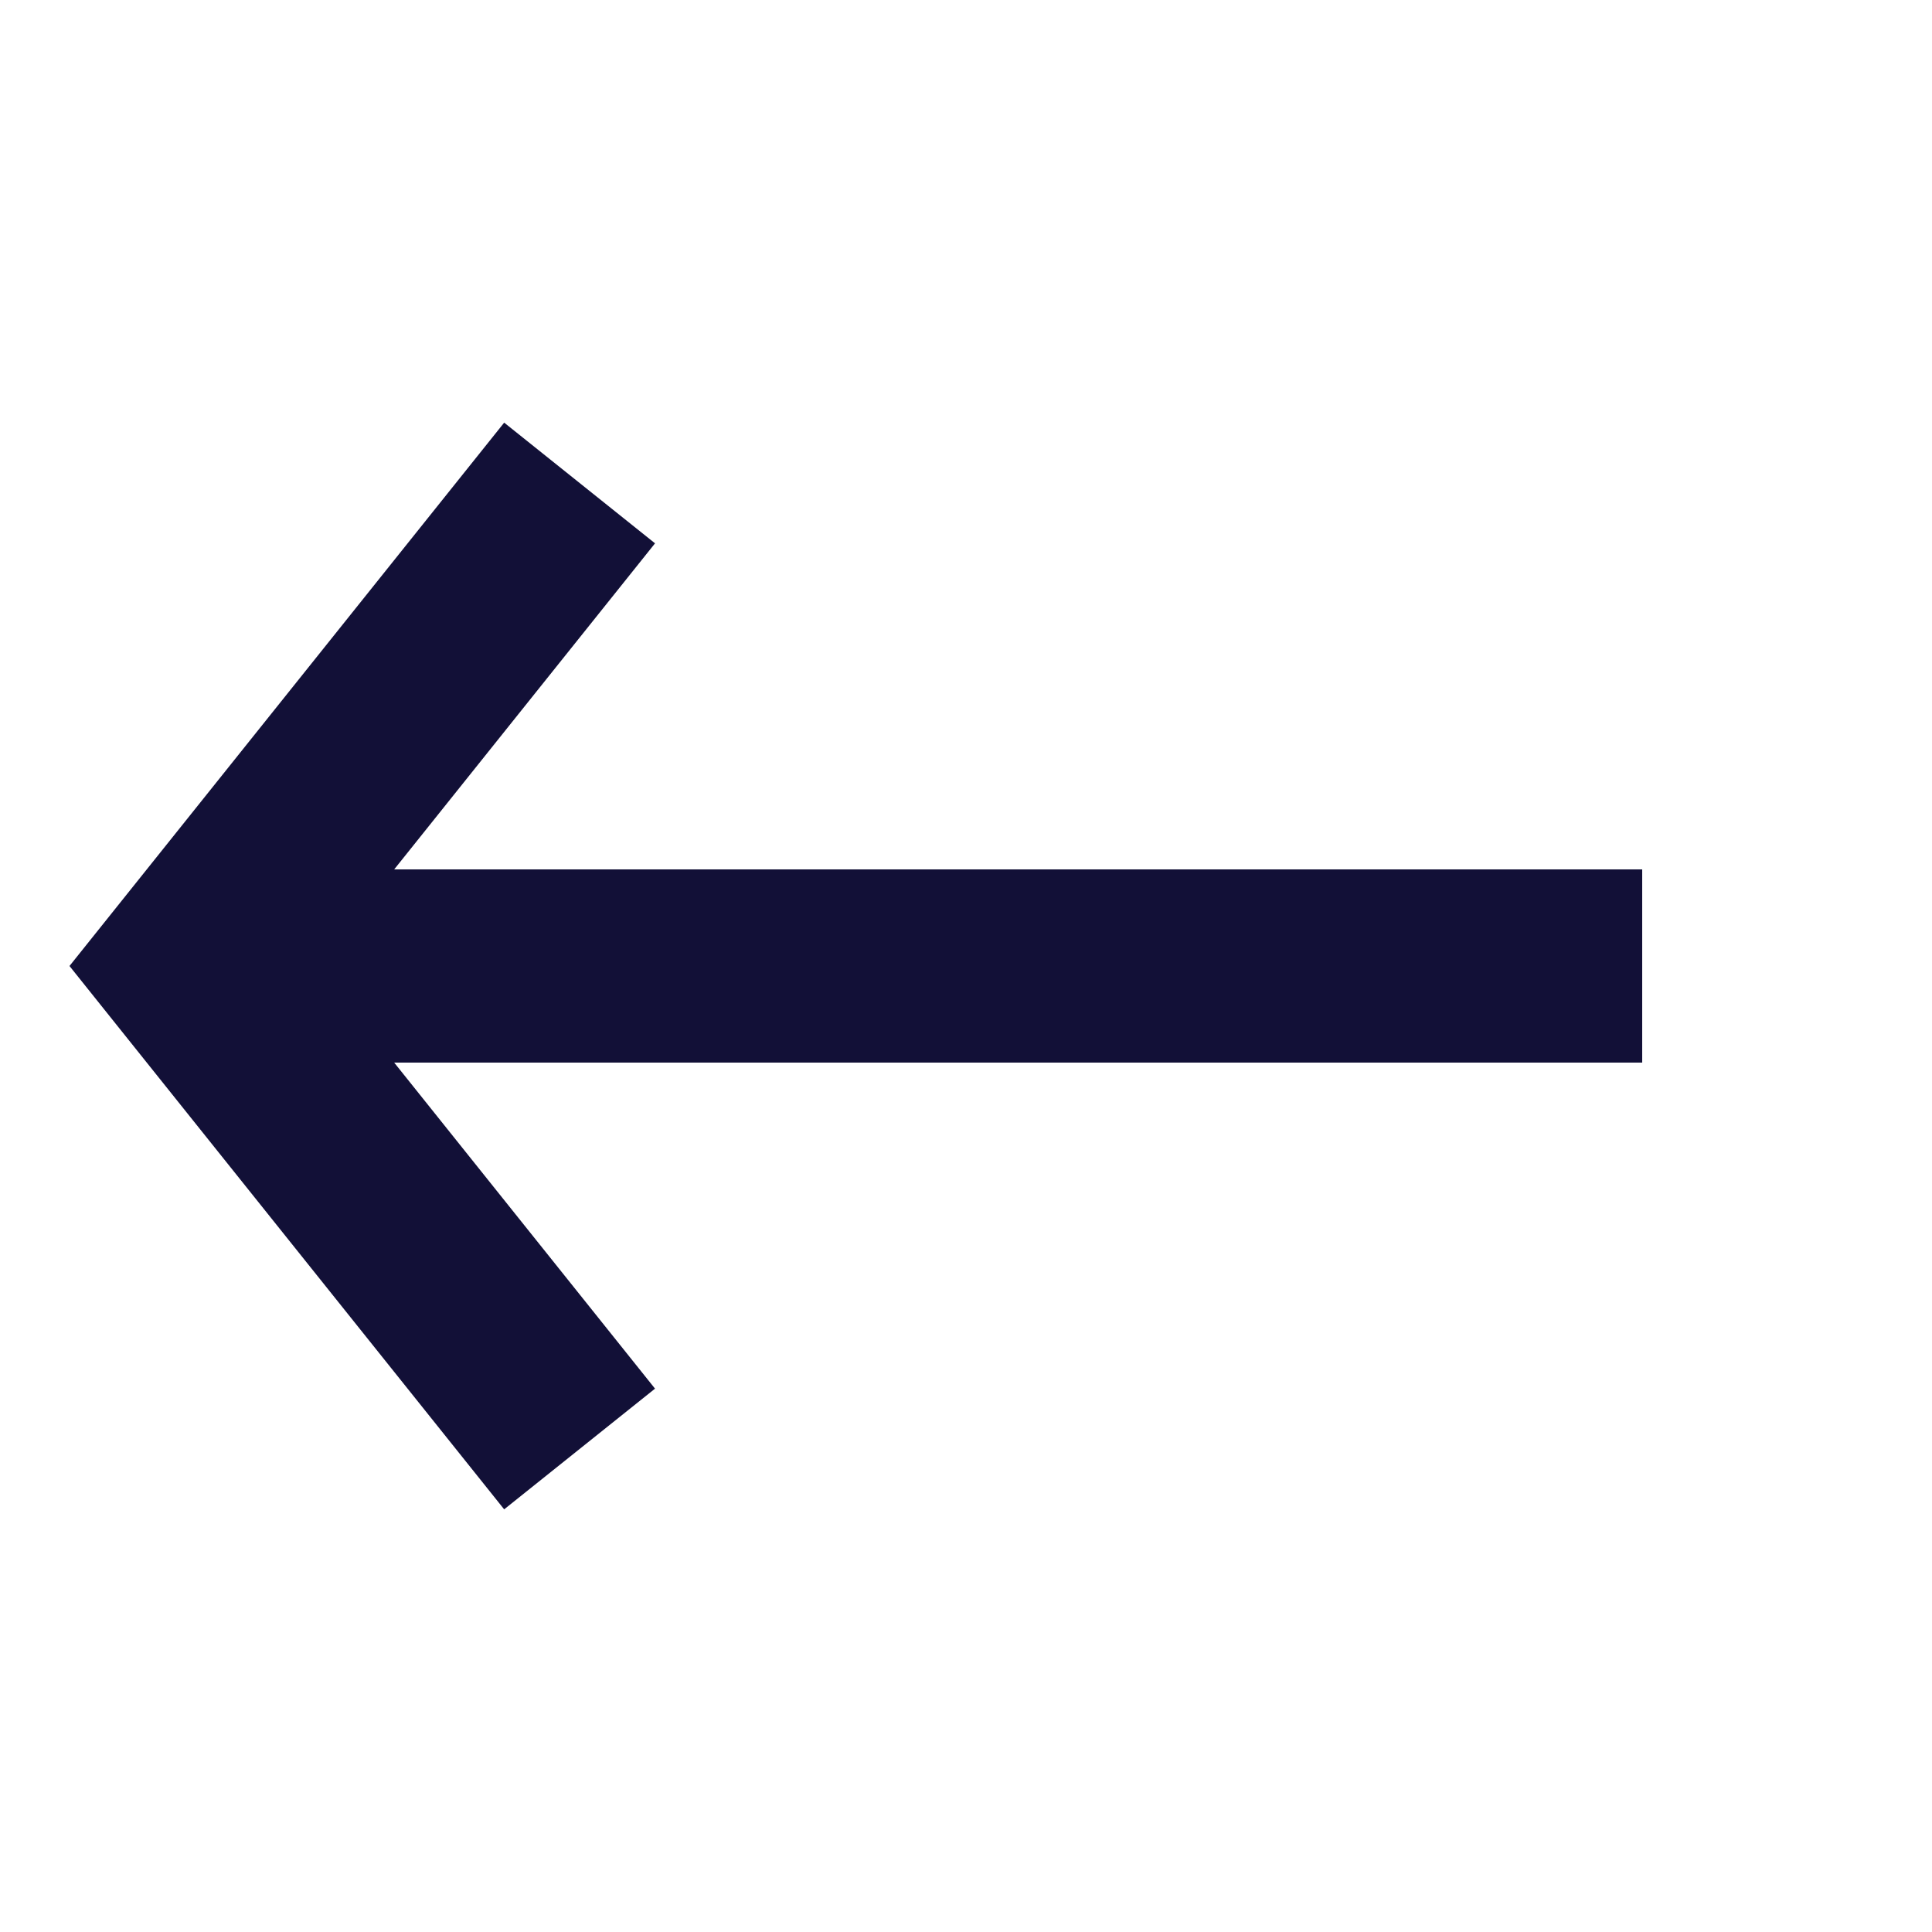
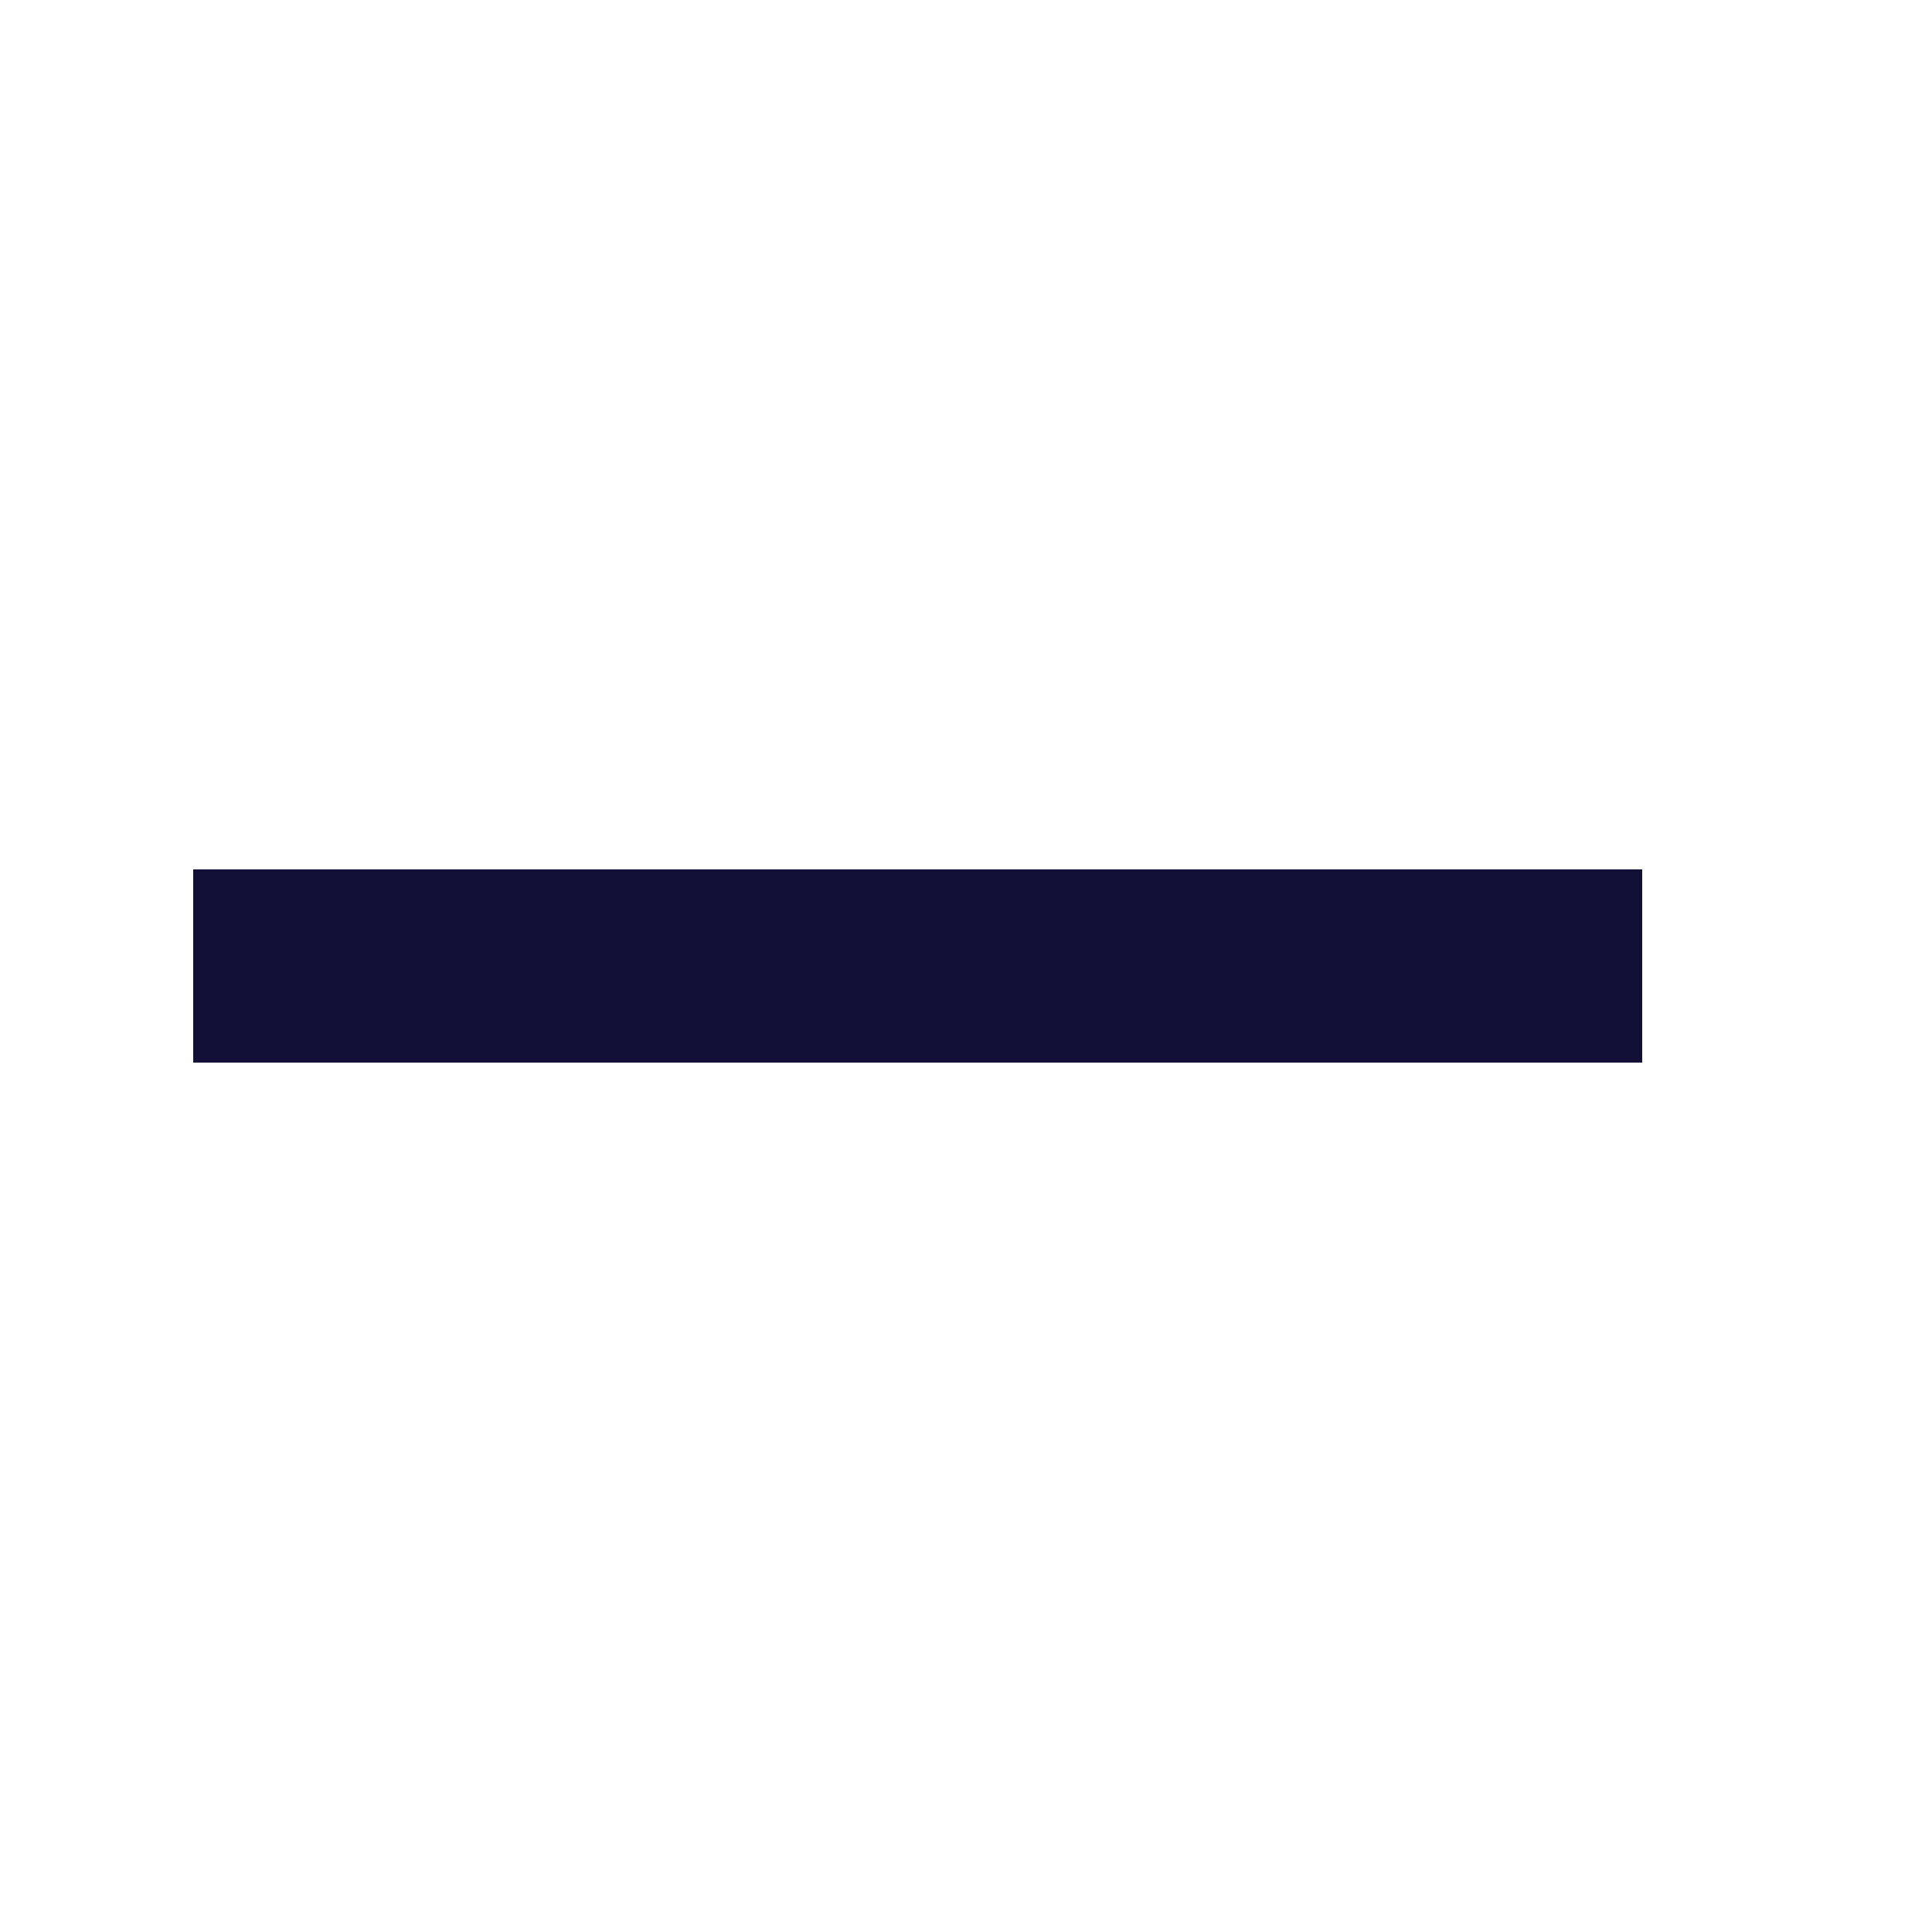
<svg xmlns="http://www.w3.org/2000/svg" width="20" height="20" viewBox="0 0 20 20" fill="none">
  <path d="M17 10H2" stroke="#121037" stroke-width="2" />
-   <path d="M6 5L2 10L6 15" stroke="#121037" stroke-width="2" />
</svg>